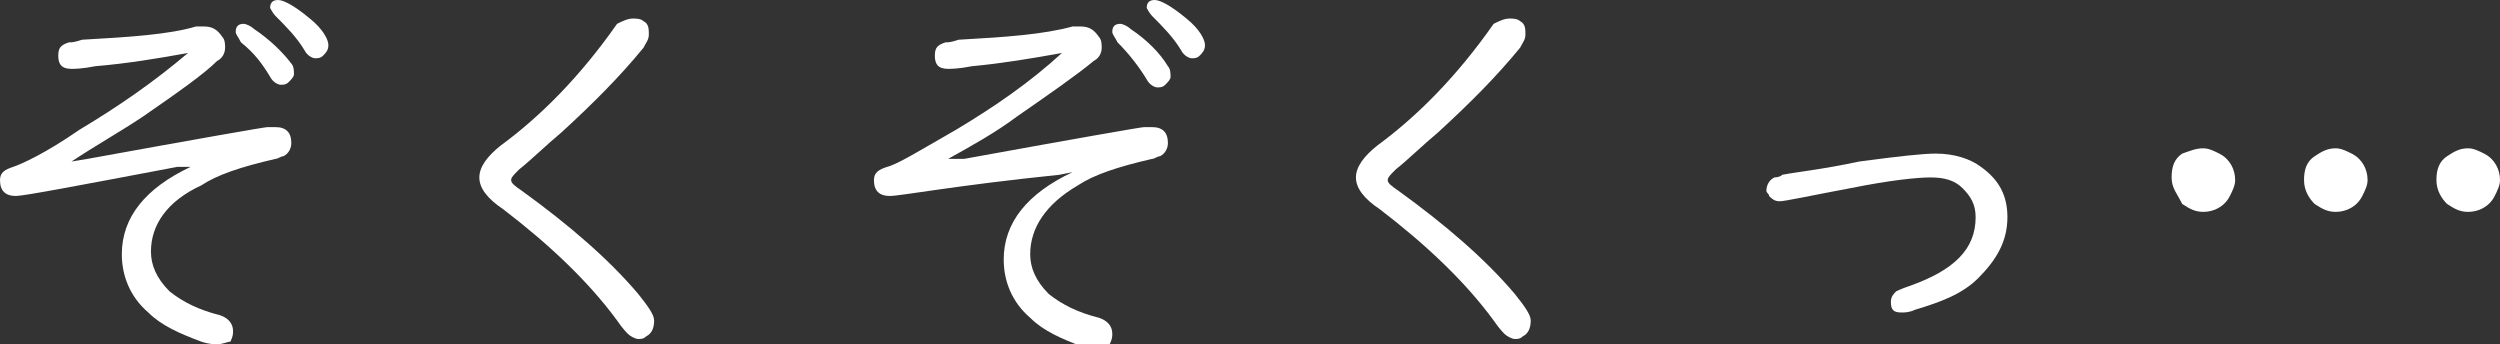
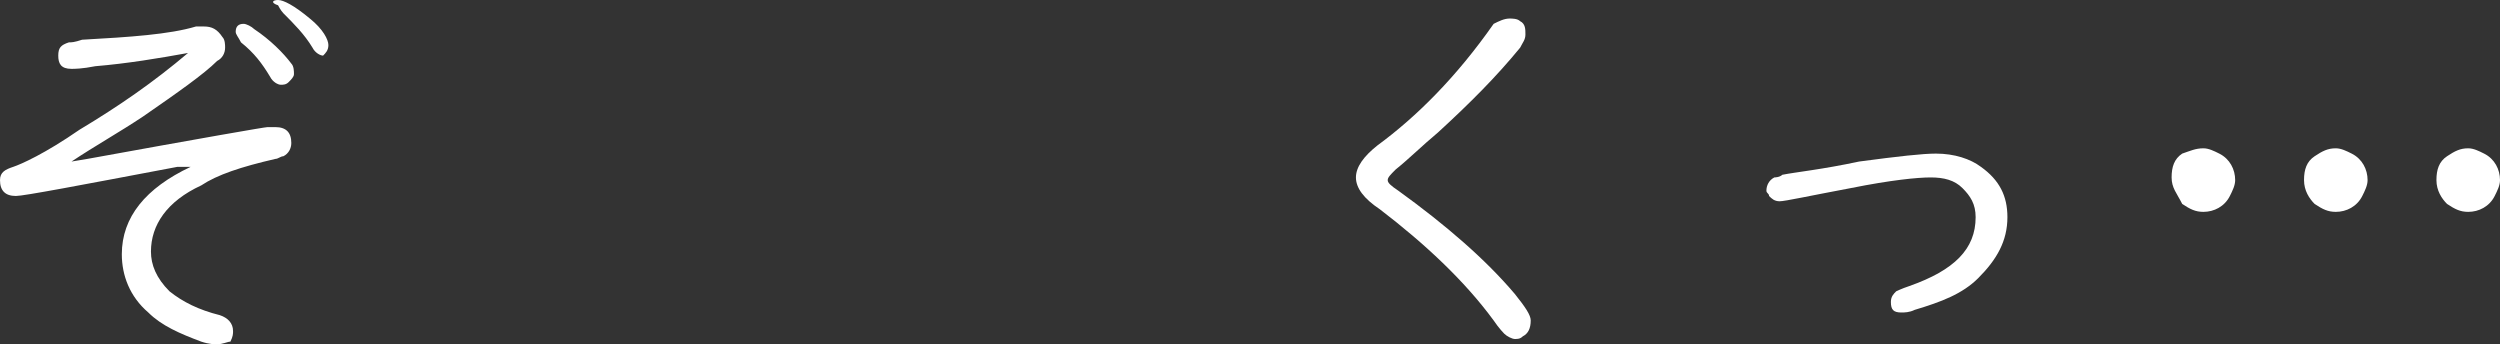
<svg xmlns="http://www.w3.org/2000/svg" version="1.1" id="レイヤー_1" x="0px" y="0px" width="94.4px" height="13px" viewBox="0 0 94.4 13" style="enable-background:new 0 0 94.4 13;" xml:space="preserve">
  <rect x="0" y="0" width="94.4" height="13" fill="#333333" stroke="none" />
  <style type="text/css">
	.st0{fill:#FFFFFF;}
</style>
  <g>
-     <path class="st0" d="M7.1,2C6,2.2,4.8,2.4,3.6,2.5C3.1,2.6,2.8,2.6,2.7,2.6c-0.4,0-0.5-0.2-0.5-0.5c0-0.3,0.1-0.4,0.4-0.5   c0.1,0,0.2,0,0.5-0.1C4.9,1.4,6.4,1.3,7.4,1c0.1,0,0.2,0,0.3,0c0.3,0,0.5,0.1,0.7,0.4c0.1,0.1,0.1,0.3,0.1,0.4   c0,0.2-0.1,0.4-0.3,0.5C7.7,2.8,6.7,3.5,5.4,4.4C4.5,5,3.6,5.5,2.7,6.1l0,0L3.3,6c4.4-0.8,6.7-1.2,6.8-1.2c0.1,0,0.2,0,0.3,0   C10.8,4.8,11,5,11,5.4c0,0.2-0.1,0.4-0.3,0.5c-0.1,0-0.2,0.1-0.3,0.1c-1.3,0.3-2.2,0.6-2.8,1C6.3,7.6,5.7,8.5,5.7,9.5   c0,0.5,0.2,1,0.7,1.5c0.5,0.4,1.1,0.7,1.9,0.9c0.3,0.1,0.5,0.3,0.5,0.6c0,0.1,0,0.2-0.1,0.4C8.6,12.9,8.4,13,8.2,13   c-0.1,0-0.3,0-0.6-0.1c-0.8-0.3-1.5-0.6-2-1.1c-0.7-0.6-1-1.4-1-2.2c0-1.4,0.9-2.5,2.6-3.3l0,0L6.7,6.3C3,7,0.9,7.4,0.6,7.4   C0.2,7.4,0,7.2,0,6.8c0-0.3,0.2-0.4,0.5-0.5C0.8,6.2,1.7,5.8,3,4.9C4.5,4,5.8,3.1,7.1,2L7.1,2z M9.2,0.9c0.1,0,0.3,0.1,0.4,0.2   C10.2,1.5,10.7,2,11,2.4c0.1,0.1,0.1,0.3,0.1,0.4c0,0.1-0.1,0.2-0.2,0.3c-0.1,0.1-0.2,0.1-0.3,0.1c-0.1,0-0.3-0.1-0.4-0.3   C9.9,2.4,9.6,2,9.1,1.6C9,1.4,8.9,1.3,8.9,1.2C8.9,1,9,0.9,9.2,0.9z M10.5,0c0.2,0,0.6,0.2,1.2,0.7c0.5,0.4,0.7,0.8,0.7,1   c0,0.2-0.1,0.3-0.2,0.4c-0.1,0.1-0.2,0.1-0.3,0.1c-0.1,0-0.3-0.1-0.4-0.3c-0.3-0.5-0.7-0.9-1.1-1.3c-0.1-0.1-0.2-0.3-0.2-0.3   C10.2,0.1,10.3,0,10.5,0z" />
-     <path class="st0" d="M23.9,0.7c0.1,0,0.3,0,0.4,0.1c0.2,0.1,0.2,0.3,0.2,0.5c0,0.2-0.1,0.3-0.2,0.5c-0.9,1.1-1.9,2.1-3.1,3.2   c-0.6,0.5-1.1,1-1.6,1.4c-0.2,0.2-0.3,0.3-0.3,0.4c0,0.1,0.1,0.2,0.4,0.4c1.8,1.3,3.3,2.6,4.4,3.9c0.4,0.5,0.6,0.8,0.6,1   c0,0.3-0.1,0.5-0.3,0.6c-0.1,0.1-0.2,0.1-0.3,0.1c-0.1,0-0.3-0.1-0.4-0.2c0,0-0.2-0.2-0.4-0.5c-1.1-1.5-2.6-2.9-4.3-4.2   c-0.6-0.4-0.9-0.8-0.9-1.2c0-0.4,0.3-0.8,0.8-1.2c1.5-1.1,3-2.6,4.4-4.6C23.5,0.8,23.7,0.7,23.9,0.7z" />
-     <path class="st0" d="M40.1,2c-1.1,0.2-2.3,0.4-3.4,0.5c-0.5,0.1-0.8,0.1-0.9,0.1c-0.4,0-0.5-0.2-0.5-0.5c0-0.3,0.1-0.4,0.4-0.5   c0.1,0,0.2,0,0.5-0.1C38,1.4,39.4,1.3,40.5,1c0.1,0,0.2,0,0.3,0c0.3,0,0.5,0.1,0.7,0.4c0.1,0.1,0.1,0.3,0.1,0.4   c0,0.2-0.1,0.4-0.3,0.5c-0.6,0.5-1.6,1.2-2.9,2.1c-0.8,0.6-1.7,1.1-2.6,1.6l0,0L36.4,6c4.4-0.8,6.7-1.2,6.8-1.2c0.1,0,0.2,0,0.3,0   c0.4,0,0.6,0.2,0.6,0.6c0,0.2-0.1,0.4-0.3,0.5c-0.1,0-0.2,0.1-0.3,0.1c-1.3,0.3-2.2,0.6-2.8,1c-1.2,0.7-1.8,1.6-1.8,2.6   c0,0.5,0.2,1,0.7,1.5c0.5,0.4,1.1,0.7,1.9,0.9c0.3,0.1,0.5,0.3,0.5,0.6c0,0.1,0,0.2-0.1,0.4c-0.1,0.1-0.3,0.2-0.4,0.2   c-0.1,0-0.3,0-0.6-0.1c-0.8-0.3-1.5-0.6-2-1.1c-0.7-0.6-1-1.4-1-2.2c0-1.4,0.9-2.5,2.6-3.3l0,0l-0.5,0.1C36.1,7,34,7.4,33.6,7.4   c-0.4,0-0.6-0.2-0.6-0.6c0-0.3,0.2-0.4,0.5-0.5c0.4-0.1,1.2-0.6,2.6-1.4C37.6,4,38.9,3.1,40.1,2L40.1,2z M42.3,0.9   c0.1,0,0.3,0.1,0.4,0.2c0.6,0.4,1.1,0.9,1.4,1.4c0.1,0.1,0.1,0.3,0.1,0.4c0,0.1-0.1,0.2-0.2,0.3c-0.1,0.1-0.2,0.1-0.3,0.1   c-0.1,0-0.3-0.1-0.4-0.3c-0.3-0.5-0.7-1-1.1-1.4C42.1,1.4,42,1.3,42,1.2C42,1,42.1,0.9,42.3,0.9z M43.6,0c0.2,0,0.6,0.2,1.2,0.7   c0.5,0.4,0.7,0.8,0.7,1c0,0.2-0.1,0.3-0.2,0.4c-0.1,0.1-0.2,0.1-0.3,0.1c-0.1,0-0.3-0.1-0.4-0.3c-0.3-0.5-0.7-0.9-1.1-1.3   c-0.1-0.1-0.2-0.3-0.2-0.3C43.3,0.1,43.4,0,43.6,0z" />
+     <path class="st0" d="M7.1,2C6,2.2,4.8,2.4,3.6,2.5C3.1,2.6,2.8,2.6,2.7,2.6c-0.4,0-0.5-0.2-0.5-0.5c0-0.3,0.1-0.4,0.4-0.5   c0.1,0,0.2,0,0.5-0.1C4.9,1.4,6.4,1.3,7.4,1c0.1,0,0.2,0,0.3,0c0.3,0,0.5,0.1,0.7,0.4c0.1,0.1,0.1,0.3,0.1,0.4   c0,0.2-0.1,0.4-0.3,0.5C7.7,2.8,6.7,3.5,5.4,4.4C4.5,5,3.6,5.5,2.7,6.1l0,0L3.3,6c4.4-0.8,6.7-1.2,6.8-1.2c0.1,0,0.2,0,0.3,0   C10.8,4.8,11,5,11,5.4c0,0.2-0.1,0.4-0.3,0.5c-0.1,0-0.2,0.1-0.3,0.1c-1.3,0.3-2.2,0.6-2.8,1C6.3,7.6,5.7,8.5,5.7,9.5   c0,0.5,0.2,1,0.7,1.5c0.5,0.4,1.1,0.7,1.9,0.9c0.3,0.1,0.5,0.3,0.5,0.6c0,0.1,0,0.2-0.1,0.4C8.6,12.9,8.4,13,8.2,13   c-0.1,0-0.3,0-0.6-0.1c-0.8-0.3-1.5-0.6-2-1.1c-0.7-0.6-1-1.4-1-2.2c0-1.4,0.9-2.5,2.6-3.3l0,0L6.7,6.3C3,7,0.9,7.4,0.6,7.4   C0.2,7.4,0,7.2,0,6.8c0-0.3,0.2-0.4,0.5-0.5C0.8,6.2,1.7,5.8,3,4.9C4.5,4,5.8,3.1,7.1,2L7.1,2z M9.2,0.9c0.1,0,0.3,0.1,0.4,0.2   C10.2,1.5,10.7,2,11,2.4c0.1,0.1,0.1,0.3,0.1,0.4c0,0.1-0.1,0.2-0.2,0.3c-0.1,0.1-0.2,0.1-0.3,0.1c-0.1,0-0.3-0.1-0.4-0.3   C9.9,2.4,9.6,2,9.1,1.6C9,1.4,8.9,1.3,8.9,1.2C8.9,1,9,0.9,9.2,0.9z M10.5,0c0.2,0,0.6,0.2,1.2,0.7c0.5,0.4,0.7,0.8,0.7,1   c0,0.2-0.1,0.3-0.2,0.4c-0.1,0-0.3-0.1-0.4-0.3c-0.3-0.5-0.7-0.9-1.1-1.3c-0.1-0.1-0.2-0.3-0.2-0.3   C10.2,0.1,10.3,0,10.5,0z" />
    <path class="st0" d="M57,0.7c0.1,0,0.3,0,0.4,0.1c0.2,0.1,0.2,0.3,0.2,0.5c0,0.2-0.1,0.3-0.2,0.5c-0.9,1.1-1.9,2.1-3.1,3.2   c-0.6,0.5-1.1,1-1.6,1.4c-0.2,0.2-0.3,0.3-0.3,0.4c0,0.1,0.1,0.2,0.4,0.4c1.8,1.3,3.3,2.6,4.4,3.9c0.4,0.5,0.6,0.8,0.6,1   c0,0.3-0.1,0.5-0.3,0.6c-0.1,0.1-0.2,0.1-0.3,0.1c-0.1,0-0.3-0.1-0.4-0.2c0,0-0.2-0.2-0.4-0.5c-1.1-1.5-2.6-2.9-4.3-4.2   c-0.6-0.4-0.9-0.8-0.9-1.2c0-0.4,0.3-0.8,0.8-1.2c1.5-1.1,3-2.6,4.4-4.6C56.6,0.8,56.8,0.7,57,0.7z" />
    <path class="st0" d="M73.1,5.8c0.7,0,1.3,0.2,1.7,0.5c0.7,0.5,1,1.1,1,1.9c0,0.9-0.4,1.6-1.1,2.3c-0.6,0.6-1.4,0.9-2.4,1.2   c-0.2,0.1-0.4,0.1-0.5,0.1c-0.3,0-0.4-0.1-0.4-0.4c0-0.2,0.1-0.3,0.2-0.4c0,0,0.2-0.1,0.5-0.2c1.7-0.6,2.5-1.4,2.5-2.6   c0-0.5-0.2-0.8-0.5-1.1c-0.3-0.3-0.7-0.4-1.2-0.4c-0.5,0-1.5,0.1-3,0.4c-1.6,0.3-2.5,0.5-2.7,0.5c-0.2,0-0.3-0.1-0.4-0.2   c0-0.1-0.1-0.1-0.1-0.2c0-0.2,0.1-0.4,0.3-0.5c0,0,0.2,0,0.3-0.1c0.5-0.1,1.5-0.2,2.9-0.5C71.7,5.9,72.6,5.8,73.1,5.8z" />
    <path class="st0" d="M83.2,5.6c0.2,0,0.4,0.1,0.6,0.2c0.4,0.2,0.6,0.6,0.6,1c0,0.2-0.1,0.4-0.2,0.6c-0.2,0.4-0.6,0.6-1,0.6   c-0.3,0-0.5-0.1-0.8-0.3C82.2,7.3,82,7.1,82,6.7c0-0.4,0.1-0.7,0.4-0.9C82.7,5.7,82.9,5.6,83.2,5.6z M88.2,5.6   c0.2,0,0.4,0.1,0.6,0.2c0.4,0.2,0.6,0.6,0.6,1c0,0.2-0.1,0.4-0.2,0.6c-0.2,0.4-0.6,0.6-1,0.6c-0.3,0-0.5-0.1-0.8-0.3   c-0.2-0.2-0.4-0.5-0.4-0.9c0-0.4,0.1-0.7,0.4-0.9C87.7,5.7,87.9,5.6,88.2,5.6z M93.2,5.6c0.2,0,0.4,0.1,0.6,0.2   c0.4,0.2,0.6,0.6,0.6,1c0,0.2-0.1,0.4-0.2,0.6c-0.2,0.4-0.6,0.6-1,0.6c-0.3,0-0.5-0.1-0.8-0.3c-0.2-0.2-0.4-0.5-0.4-0.9   c0-0.4,0.1-0.7,0.4-0.9C92.7,5.7,92.9,5.6,93.2,5.6z" />
  </g>
</svg>